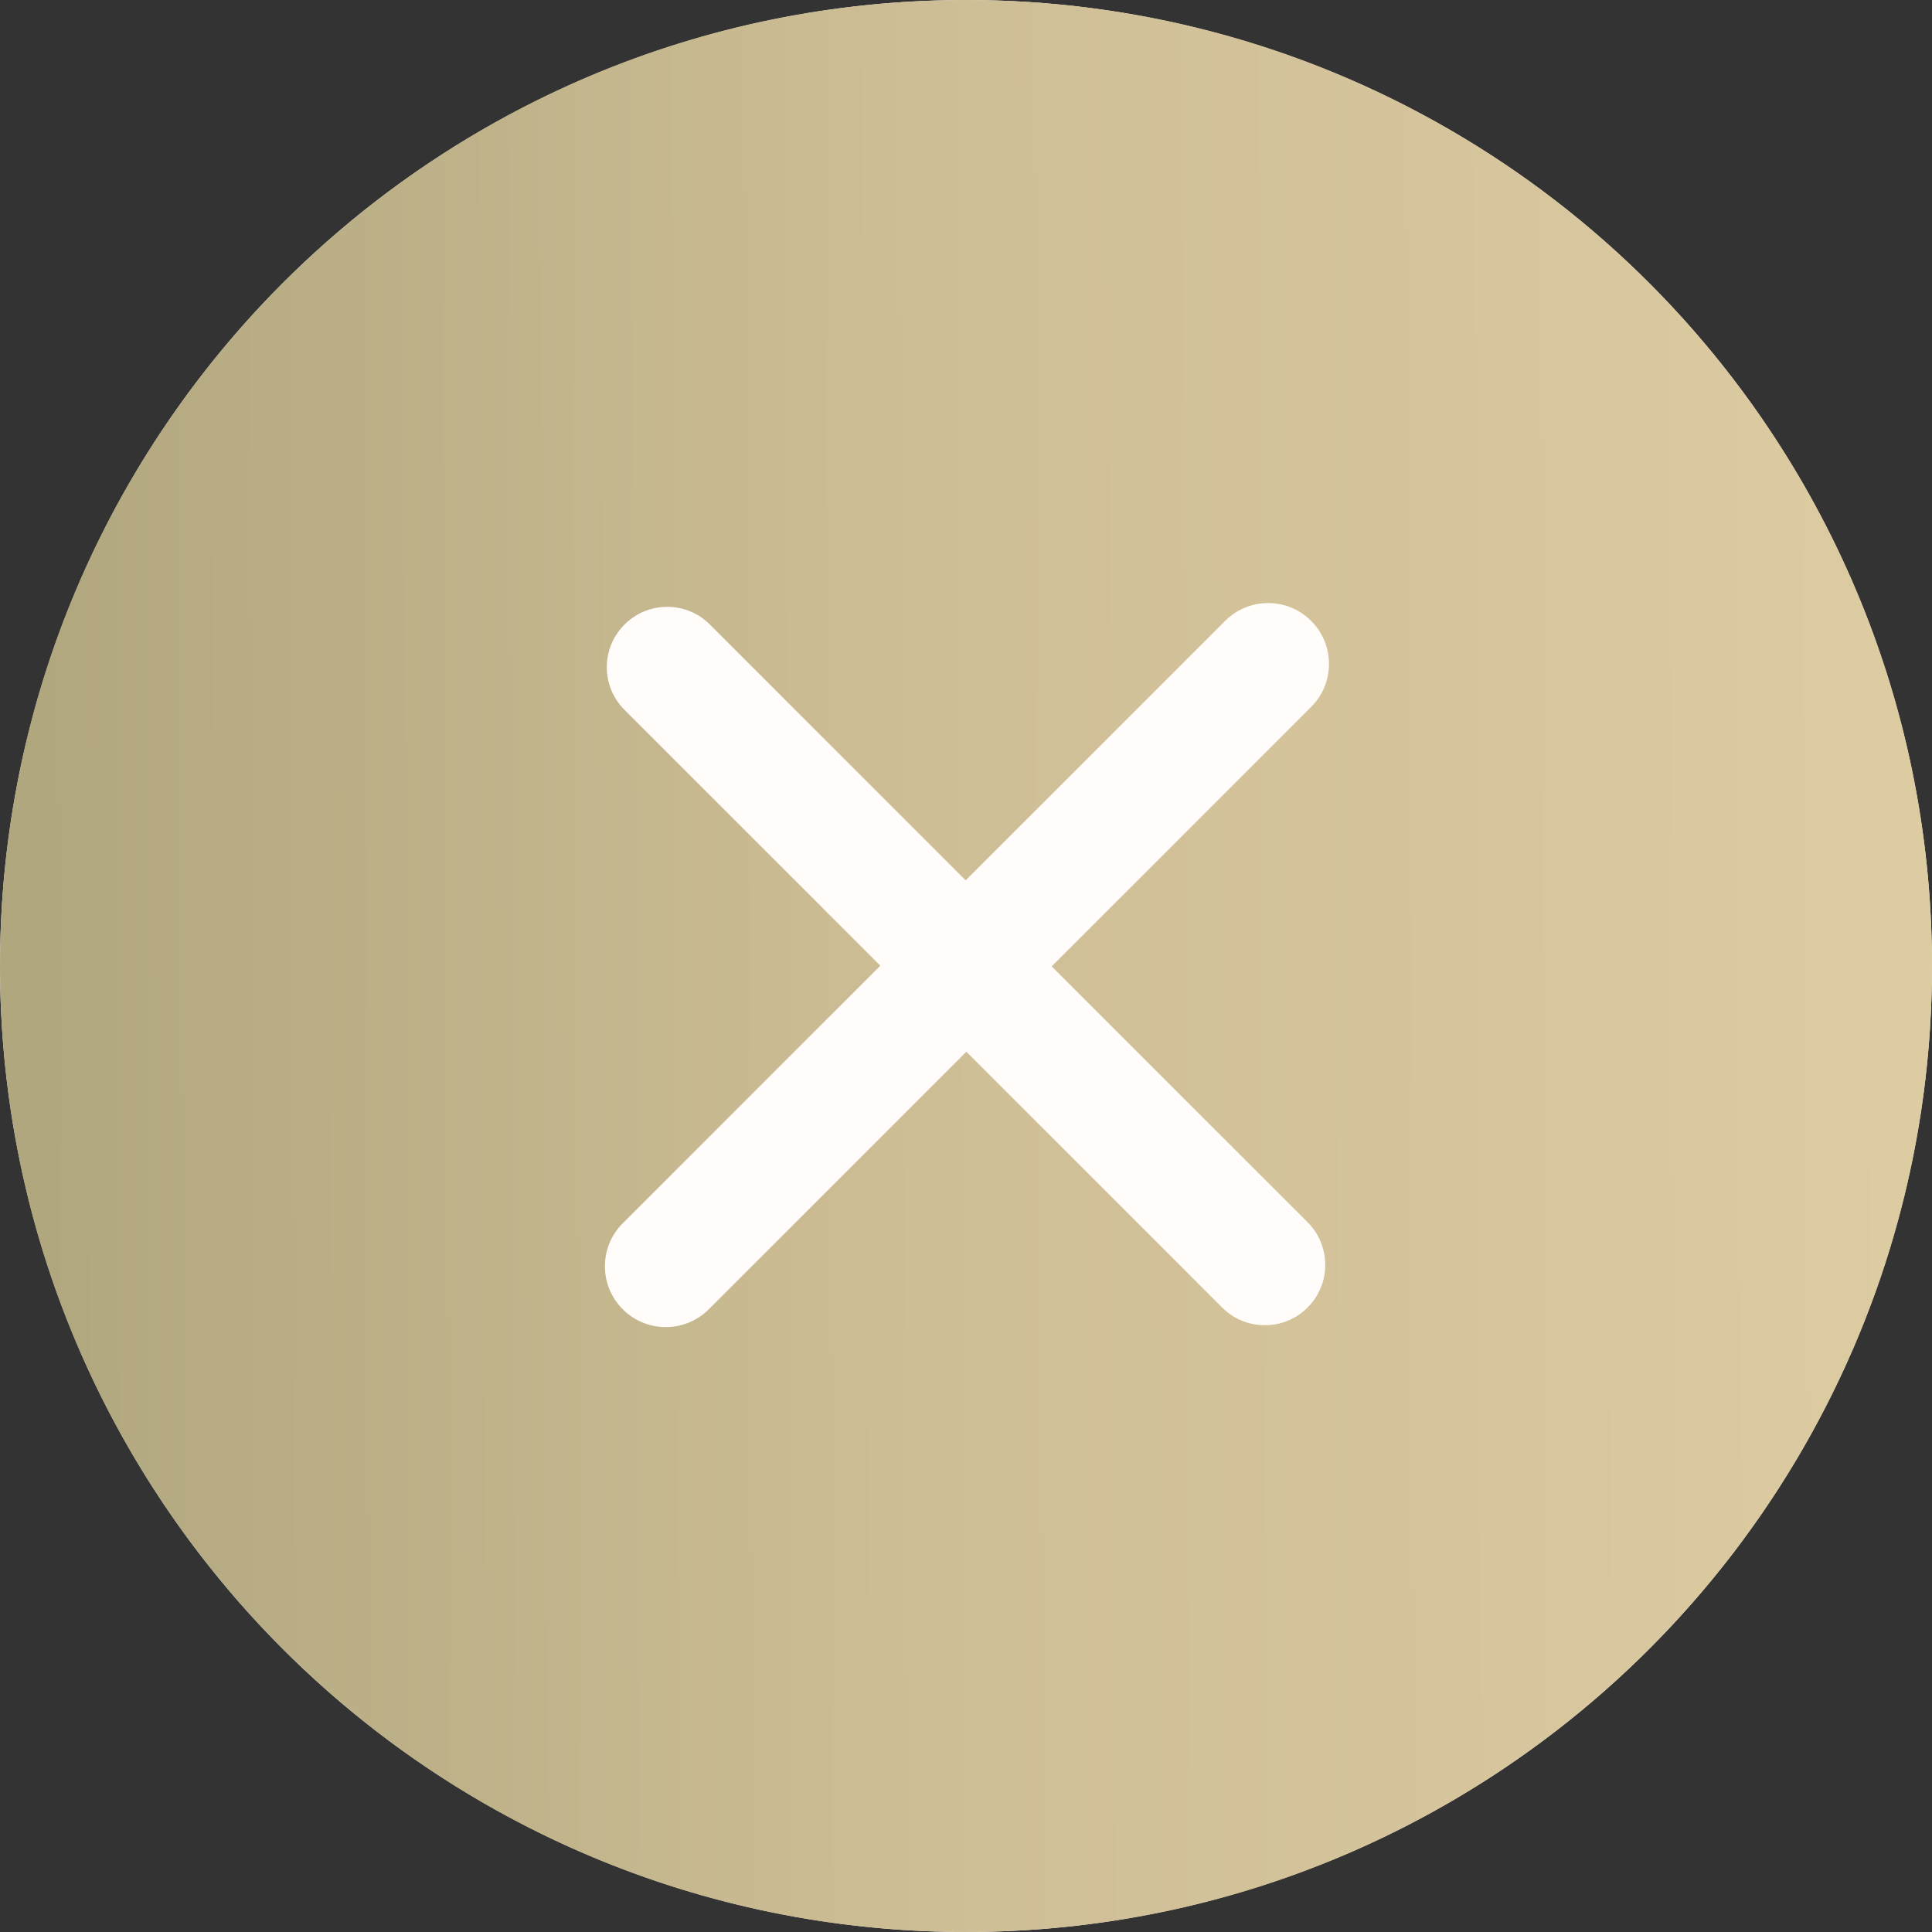
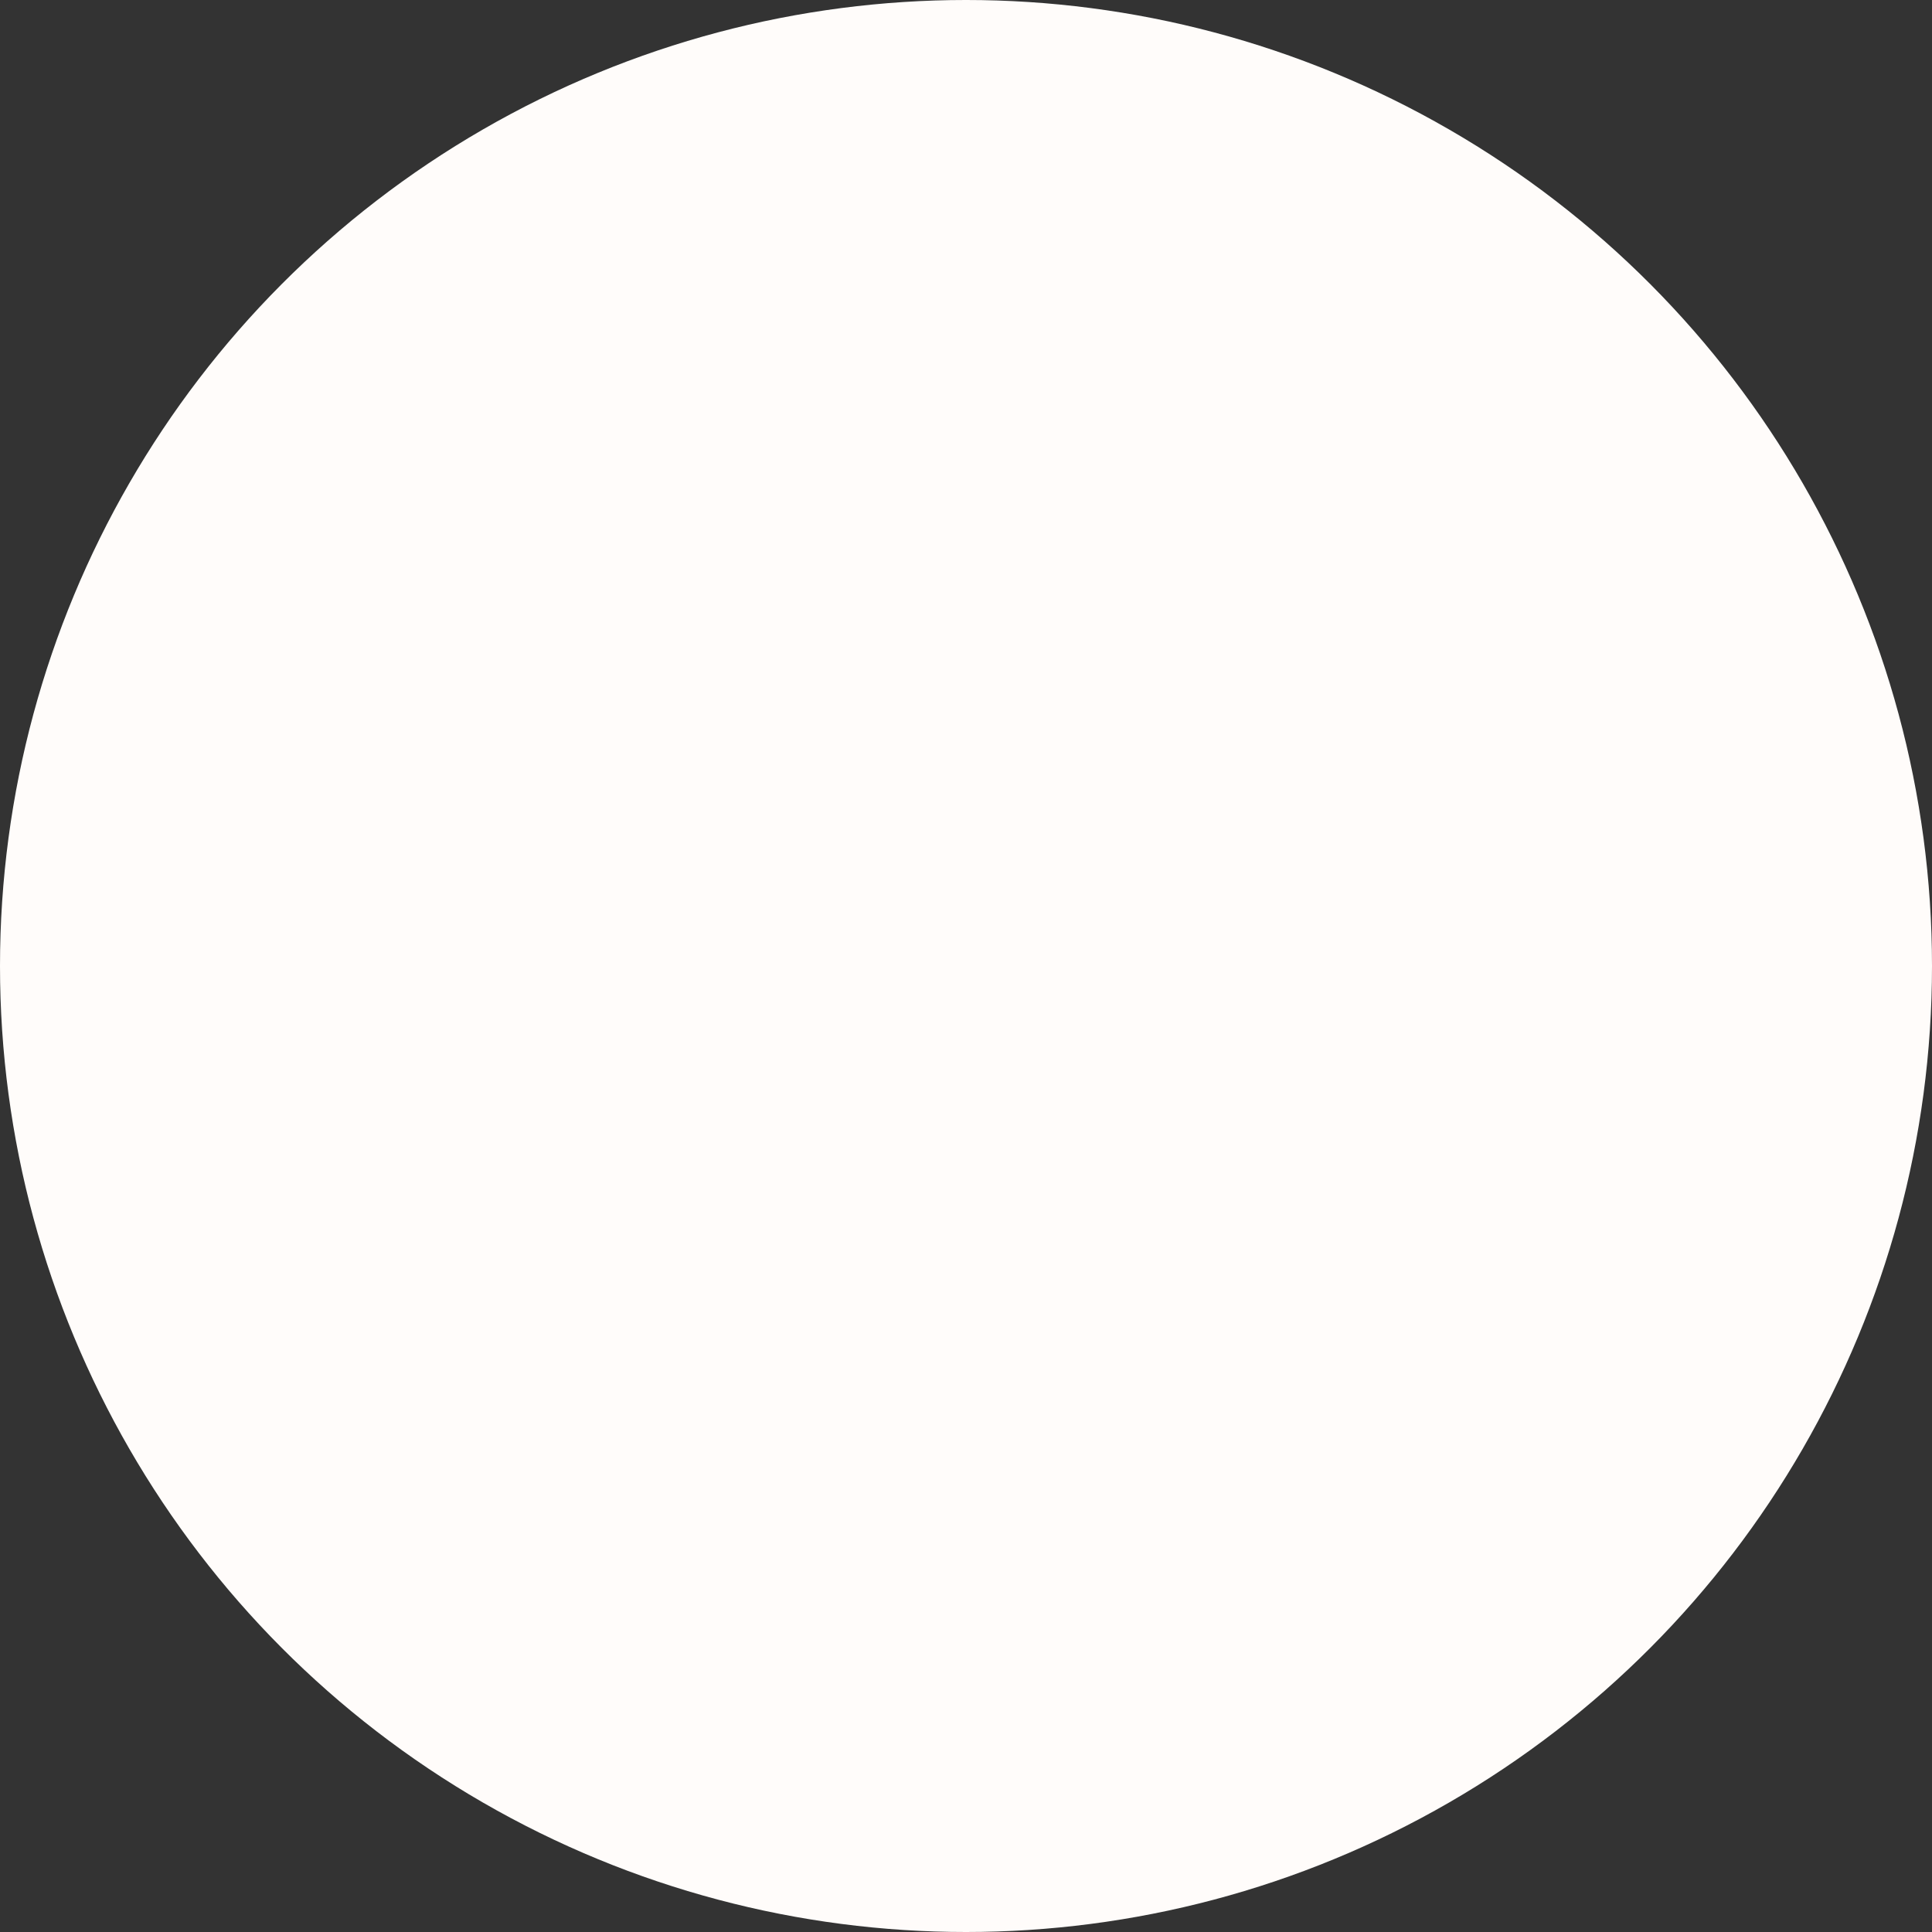
<svg xmlns="http://www.w3.org/2000/svg" width="79" height="79" viewBox="0 0 79 79" fill="none">
  <rect x="0" y="0" width="79" height="79" fill="#333333" stroke="none" />
  <circle cx="39.5" cy="39.5" r="39.5" fill="#FFFCFA" />
-   <path d="M39.5 0C17.684 0 0 17.684 0 39.5C0 61.316 17.684 79 39.5 79C61.314 79 79 61.314 79 39.5C79 17.686 61.316 0 39.5 0ZM53.466 49.975C54.431 50.94 54.431 52.503 53.466 53.466C52.5 54.431 50.938 54.431 49.975 53.466L39.515 43.006L28.983 53.537C28.01 54.508 26.435 54.508 25.465 53.537C24.492 52.565 24.492 50.99 25.465 50.019L35.997 39.488L25.537 29.027C24.571 28.062 24.571 26.5 25.537 25.537C26.502 24.572 28.065 24.572 29.027 25.537L39.487 35.997L50.096 25.389C51.069 24.416 52.643 24.416 53.614 25.389C54.586 26.361 54.586 27.936 53.614 28.907L43.005 39.515L53.466 49.975Z" fill="url(#paint0_linear_1253_108)" />
  <defs>
    <linearGradient id="paint0_linear_1253_108" x1="1.91" y1="79" x2="77.93" y2="78.655" gradientUnits="userSpaceOnUse">
      <stop stop-color="#B1A77F" />
      <stop offset="0.474" stop-color="#CEBE95" />
      <stop offset="1" stop-color="#DDCBA2" />
    </linearGradient>
  </defs>
</svg>